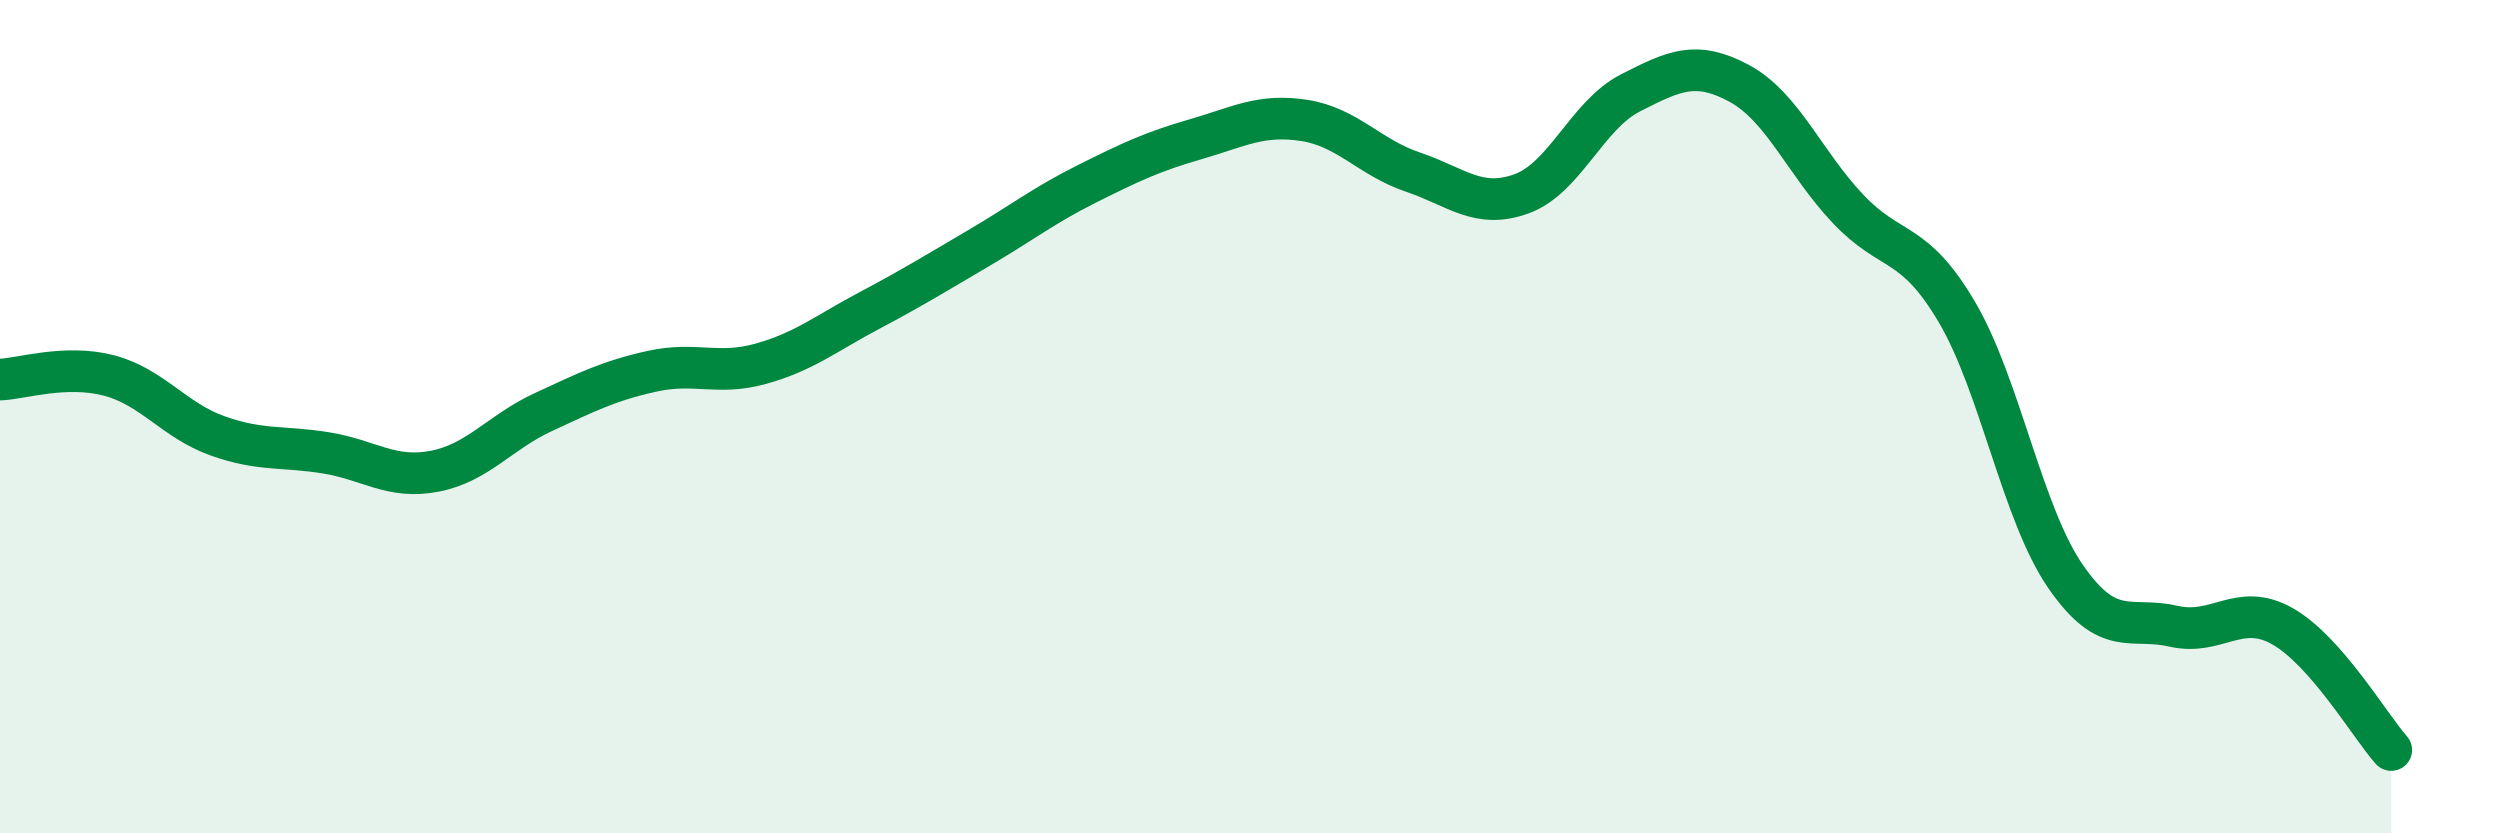
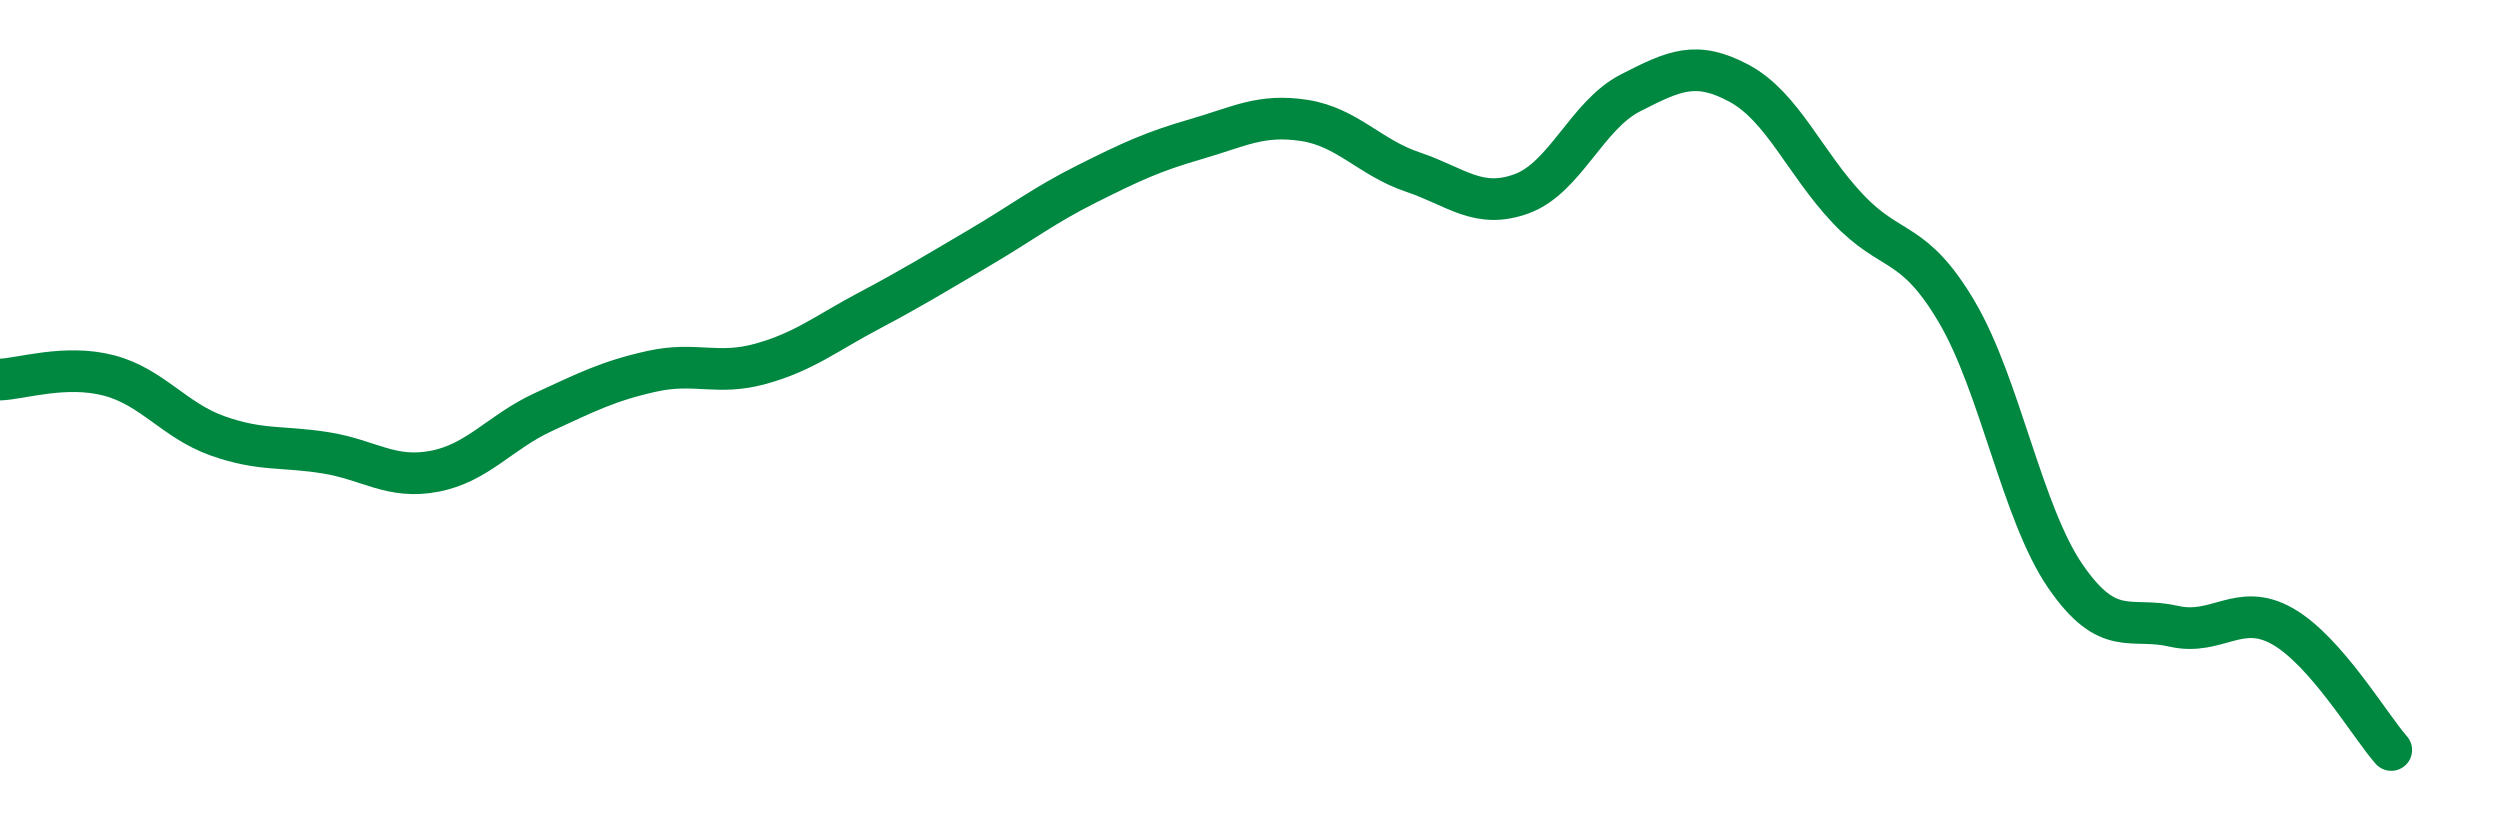
<svg xmlns="http://www.w3.org/2000/svg" width="60" height="20" viewBox="0 0 60 20">
-   <path d="M 0,9.11 C 0.52,9.09 1.57,8.74 2.61,9.01 C 3.65,9.28 4.18,10.09 5.22,10.46 C 6.26,10.83 6.79,10.7 7.83,10.87 C 8.87,11.04 9.39,11.51 10.43,11.31 C 11.47,11.11 12,10.37 13.04,9.89 C 14.08,9.41 14.61,9.14 15.65,8.91 C 16.69,8.68 17.22,9.02 18.26,8.73 C 19.3,8.44 19.83,8 20.87,7.45 C 21.91,6.9 22.44,6.57 23.48,5.96 C 24.52,5.35 25.05,4.93 26.09,4.41 C 27.13,3.89 27.66,3.64 28.7,3.34 C 29.74,3.04 30.26,2.73 31.3,2.89 C 32.34,3.05 32.87,3.78 33.91,4.13 C 34.95,4.48 35.48,5.03 36.52,4.65 C 37.56,4.27 38.09,2.76 39.13,2.23 C 40.17,1.7 40.7,1.44 41.74,2 C 42.78,2.56 43.31,3.91 44.35,5.01 C 45.39,6.11 45.92,5.72 46.96,7.48 C 48,9.24 48.53,12.32 49.57,13.83 C 50.61,15.34 51.13,14.79 52.17,15.03 C 53.21,15.27 53.74,14.44 54.78,15.03 C 55.82,15.62 56.87,17.41 57.39,18L57.39 20L0 20Z" fill="#008740" opacity="0.1" stroke-linecap="round" stroke-linejoin="round" />
  <path d="M 0,9.11 C 0.52,9.09 1.57,8.74 2.61,9.01 C 3.65,9.28 4.18,10.09 5.22,10.46 C 6.26,10.83 6.79,10.7 7.83,10.87 C 8.87,11.04 9.39,11.51 10.43,11.31 C 11.47,11.11 12,10.37 13.04,9.89 C 14.08,9.41 14.61,9.14 15.65,8.91 C 16.69,8.68 17.22,9.02 18.26,8.73 C 19.3,8.44 19.83,8 20.87,7.45 C 21.91,6.9 22.44,6.57 23.48,5.96 C 24.52,5.35 25.05,4.93 26.09,4.41 C 27.13,3.89 27.66,3.64 28.7,3.34 C 29.74,3.04 30.26,2.73 31.3,2.89 C 32.34,3.05 32.87,3.78 33.91,4.13 C 34.95,4.48 35.48,5.03 36.52,4.65 C 37.56,4.27 38.09,2.76 39.13,2.23 C 40.17,1.7 40.7,1.44 41.74,2 C 42.78,2.56 43.31,3.91 44.35,5.01 C 45.39,6.11 45.92,5.72 46.96,7.48 C 48,9.24 48.53,12.32 49.57,13.83 C 50.61,15.34 51.13,14.79 52.17,15.03 C 53.21,15.27 53.74,14.44 54.78,15.03 C 55.82,15.62 56.87,17.41 57.39,18" stroke="#008740" stroke-width="1" fill="none" stroke-linecap="round" stroke-linejoin="round" />
</svg>